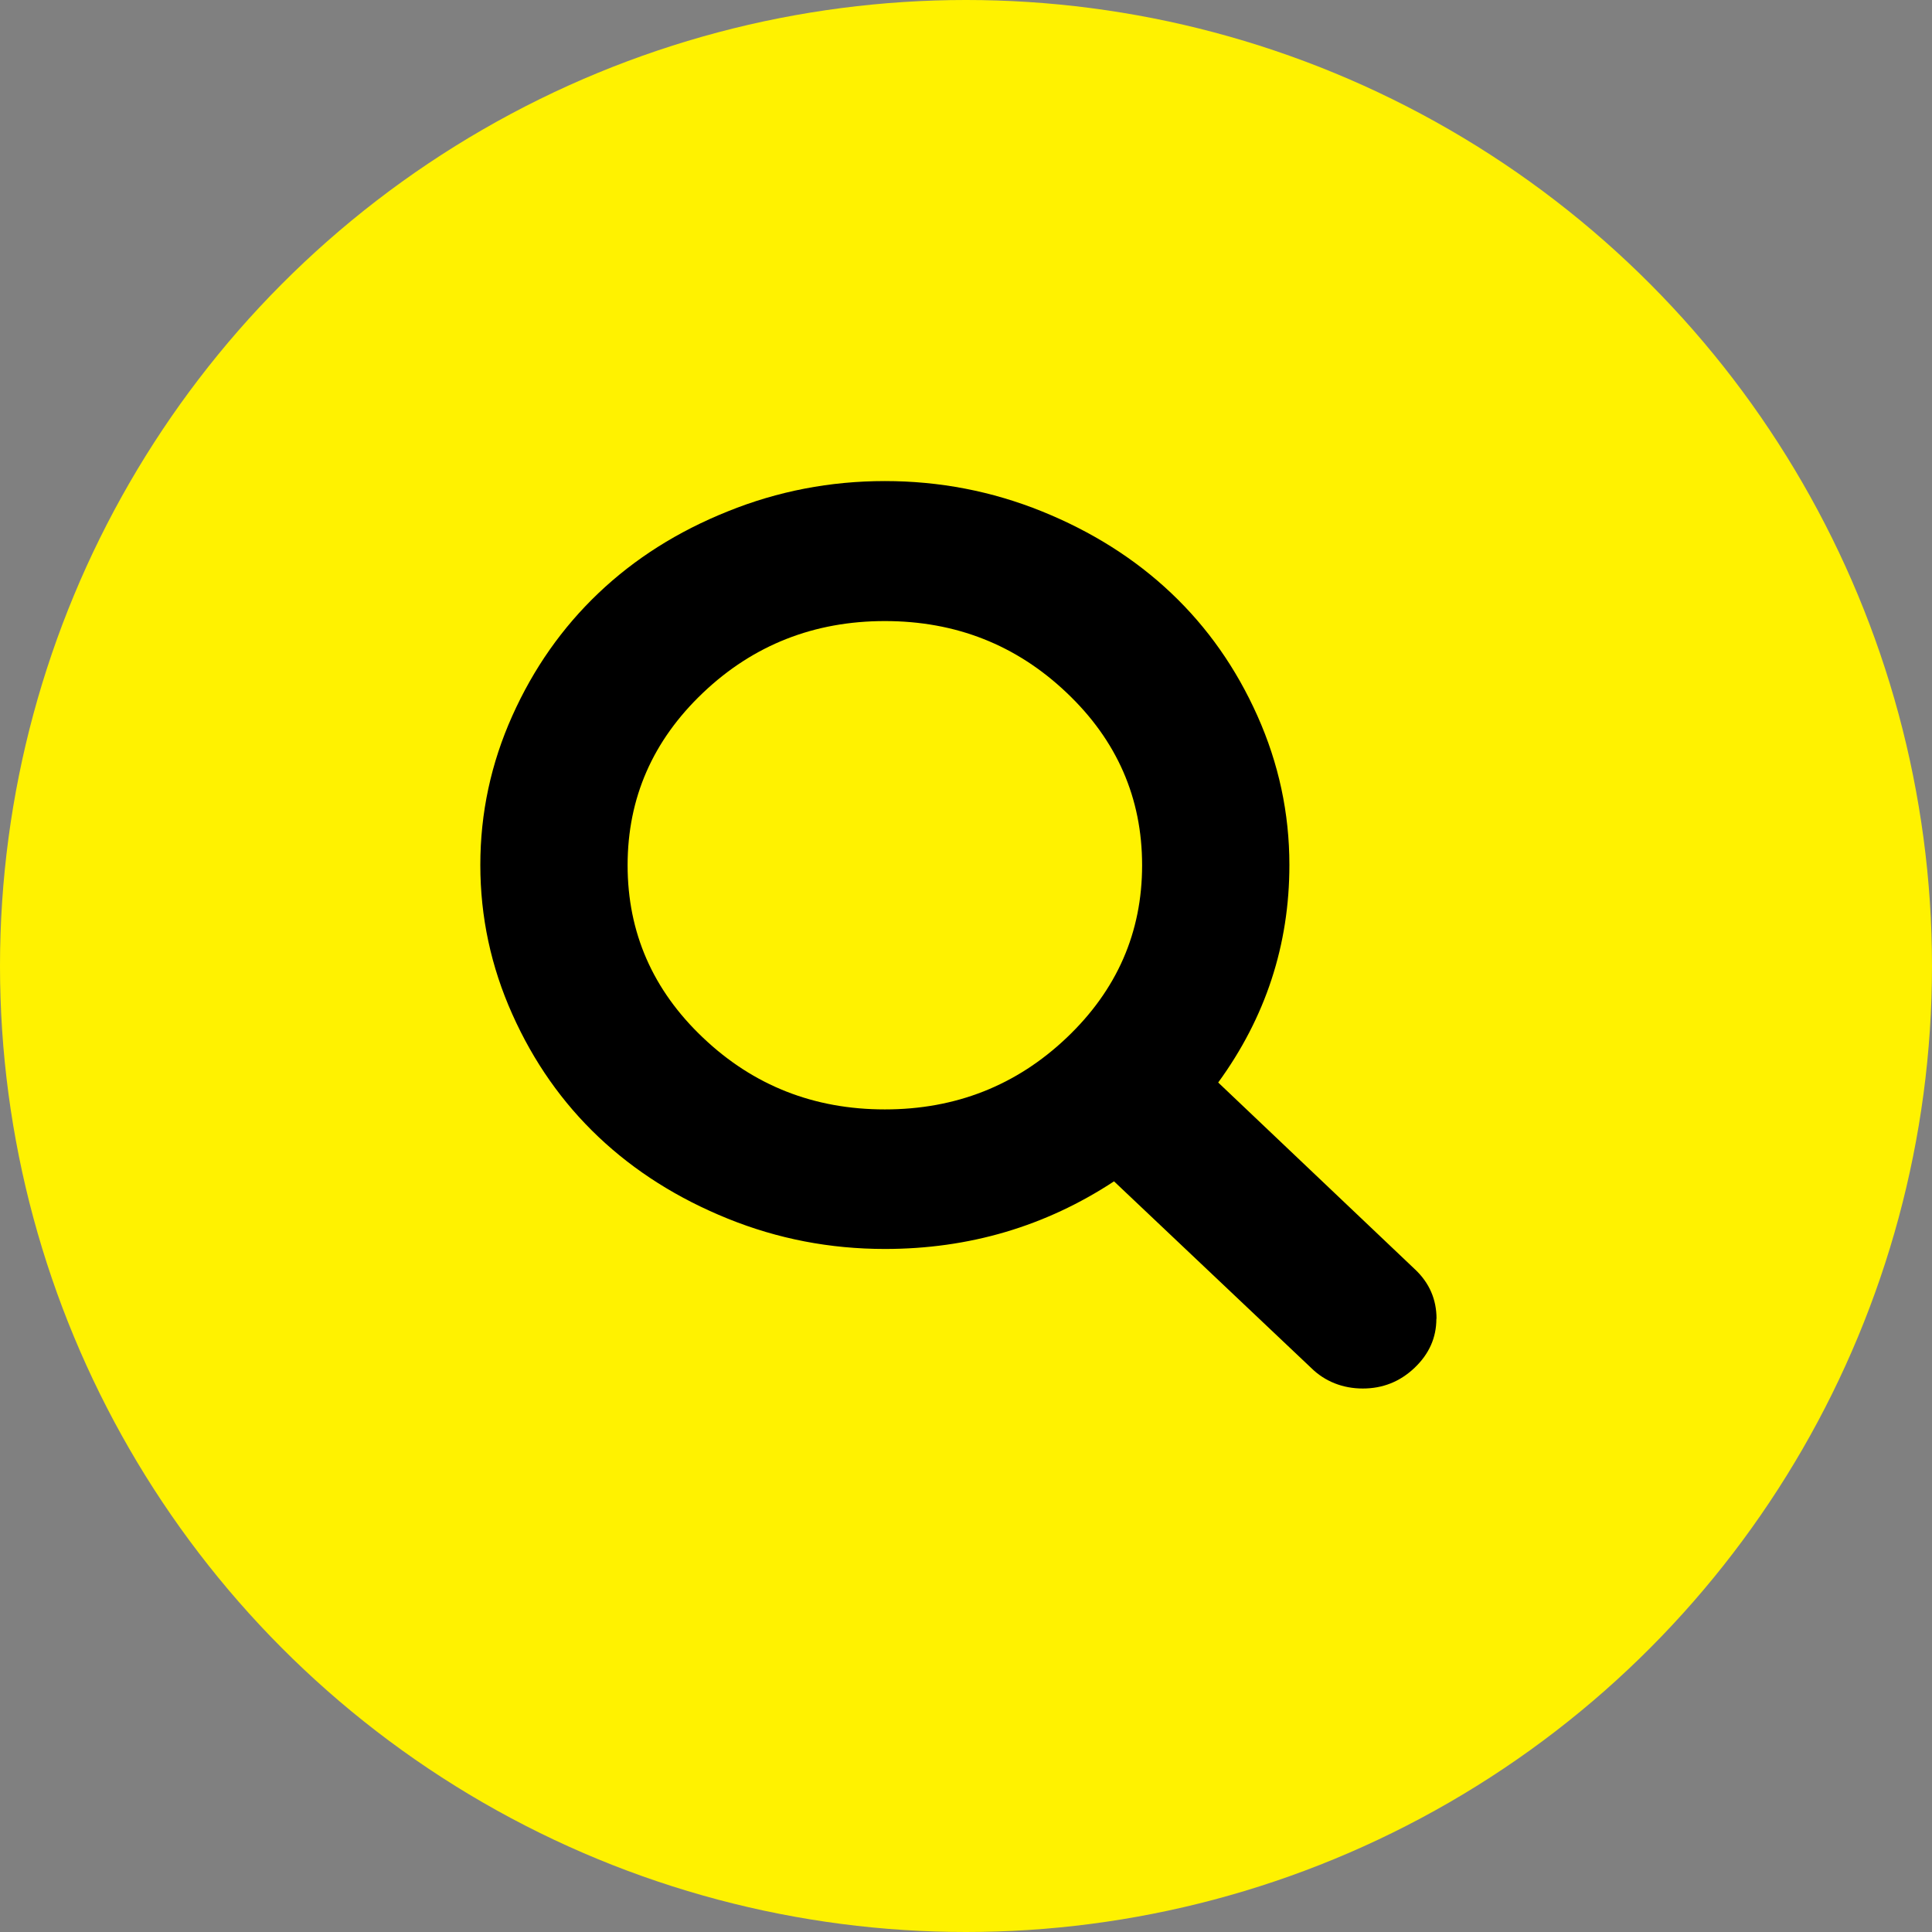
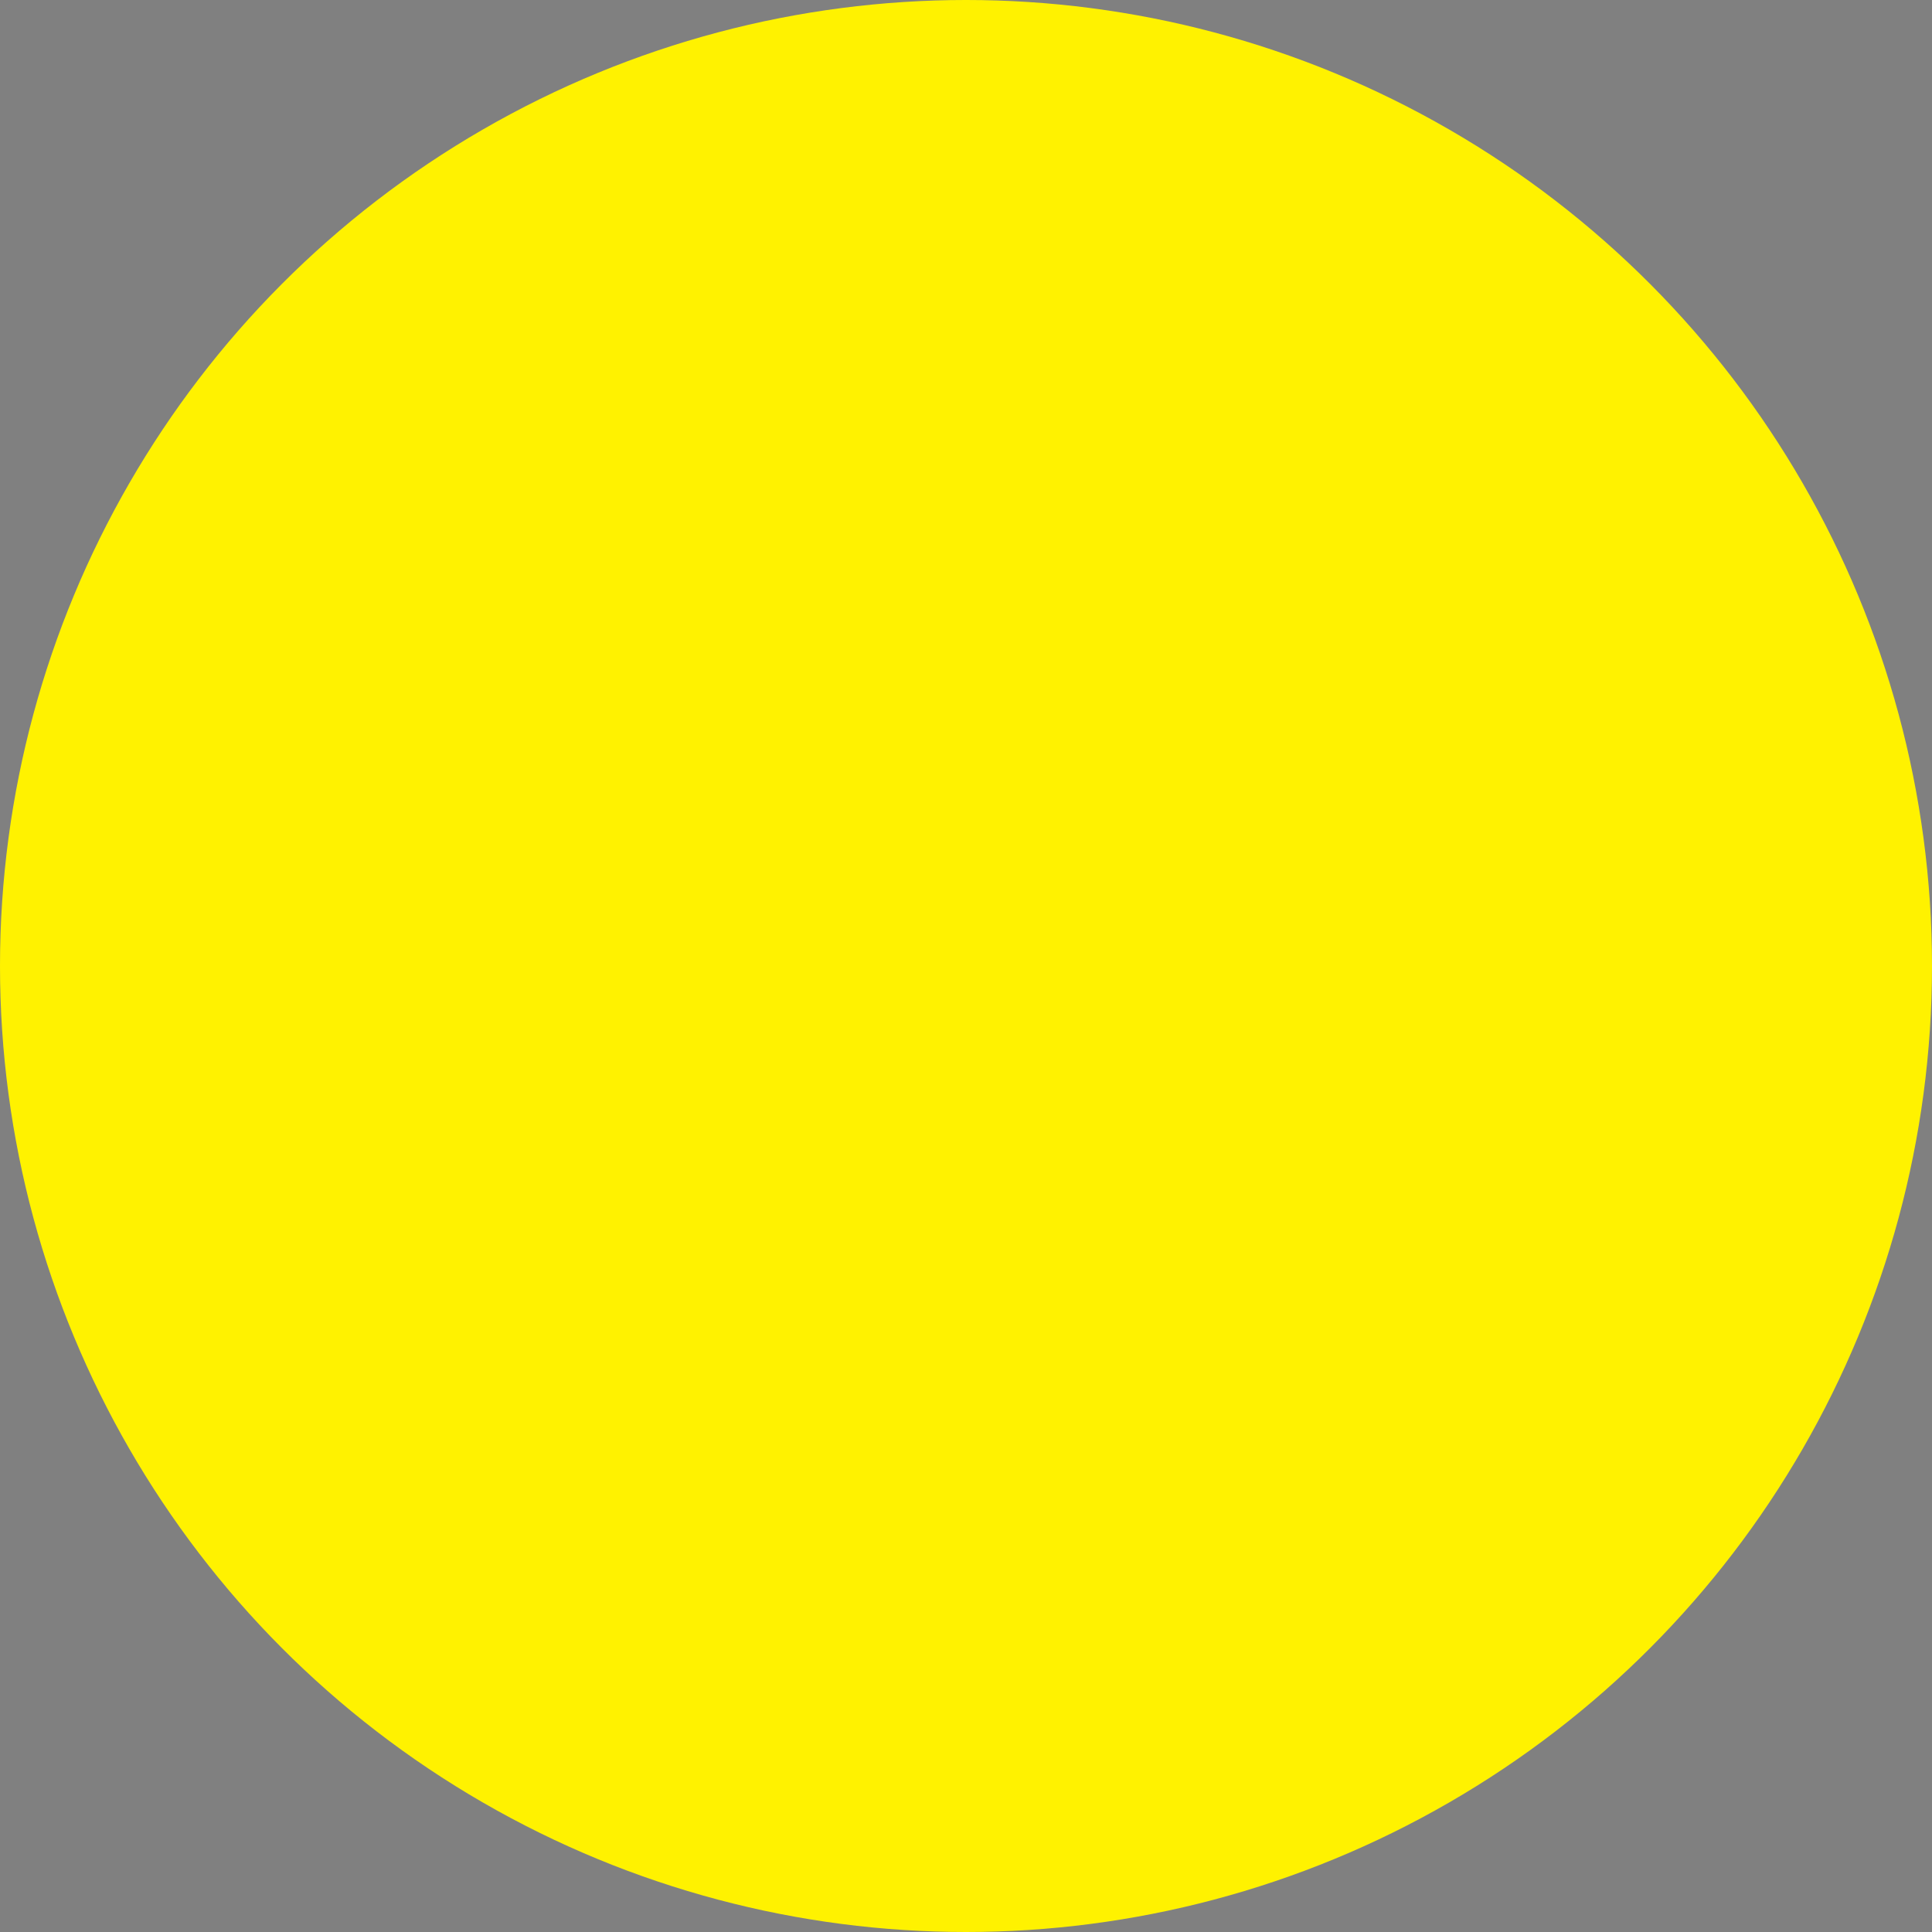
<svg xmlns="http://www.w3.org/2000/svg" id="a" viewBox="0 0 130 130">
  <rect x="0" y="0" width="130" height="130" fill="#808080" stroke="none" />
  <defs>
    <style>.b{fill:#fff200;}</style>
  </defs>
  <circle class="b" cx="65" cy="65" r="65" />
-   <path d="M96.65,88.74c0,1.27-.49,2.37-1.47,3.3-.98,.93-2.14,1.39-3.48,1.39s-2.55-.47-3.48-1.39l-13.26-12.55c-4.61,3.03-9.75,4.55-15.42,4.55-3.69,0-7.21-.68-10.57-2.04-3.36-1.36-6.26-3.19-8.7-5.5-2.44-2.31-4.37-5.06-5.8-8.26-1.43-3.19-2.15-6.54-2.15-10.04s.72-6.84,2.15-10.03,3.36-5.94,5.8-8.26,5.33-4.15,8.7-5.5c3.36-1.36,6.89-2.04,10.57-2.04s7.21,.68,10.57,2.04c3.36,1.36,6.26,3.19,8.7,5.5,2.44,2.31,4.37,5.06,5.8,8.26s2.15,6.54,2.15,10.03c0,5.38-1.6,10.26-4.79,14.64l13.26,12.59c.95,.9,1.43,2.01,1.43,3.3Zm-24.88-18.91c3.39-3.22,5.08-7.09,5.08-11.61s-1.69-8.4-5.08-11.61c-3.39-3.22-7.47-4.82-12.23-4.82s-8.85,1.61-12.23,4.82c-3.39,3.22-5.08,7.09-5.08,11.61s1.69,8.4,5.08,11.61c3.39,3.22,7.47,4.82,12.23,4.82s8.85-1.61,12.23-4.82Z" />
</svg>